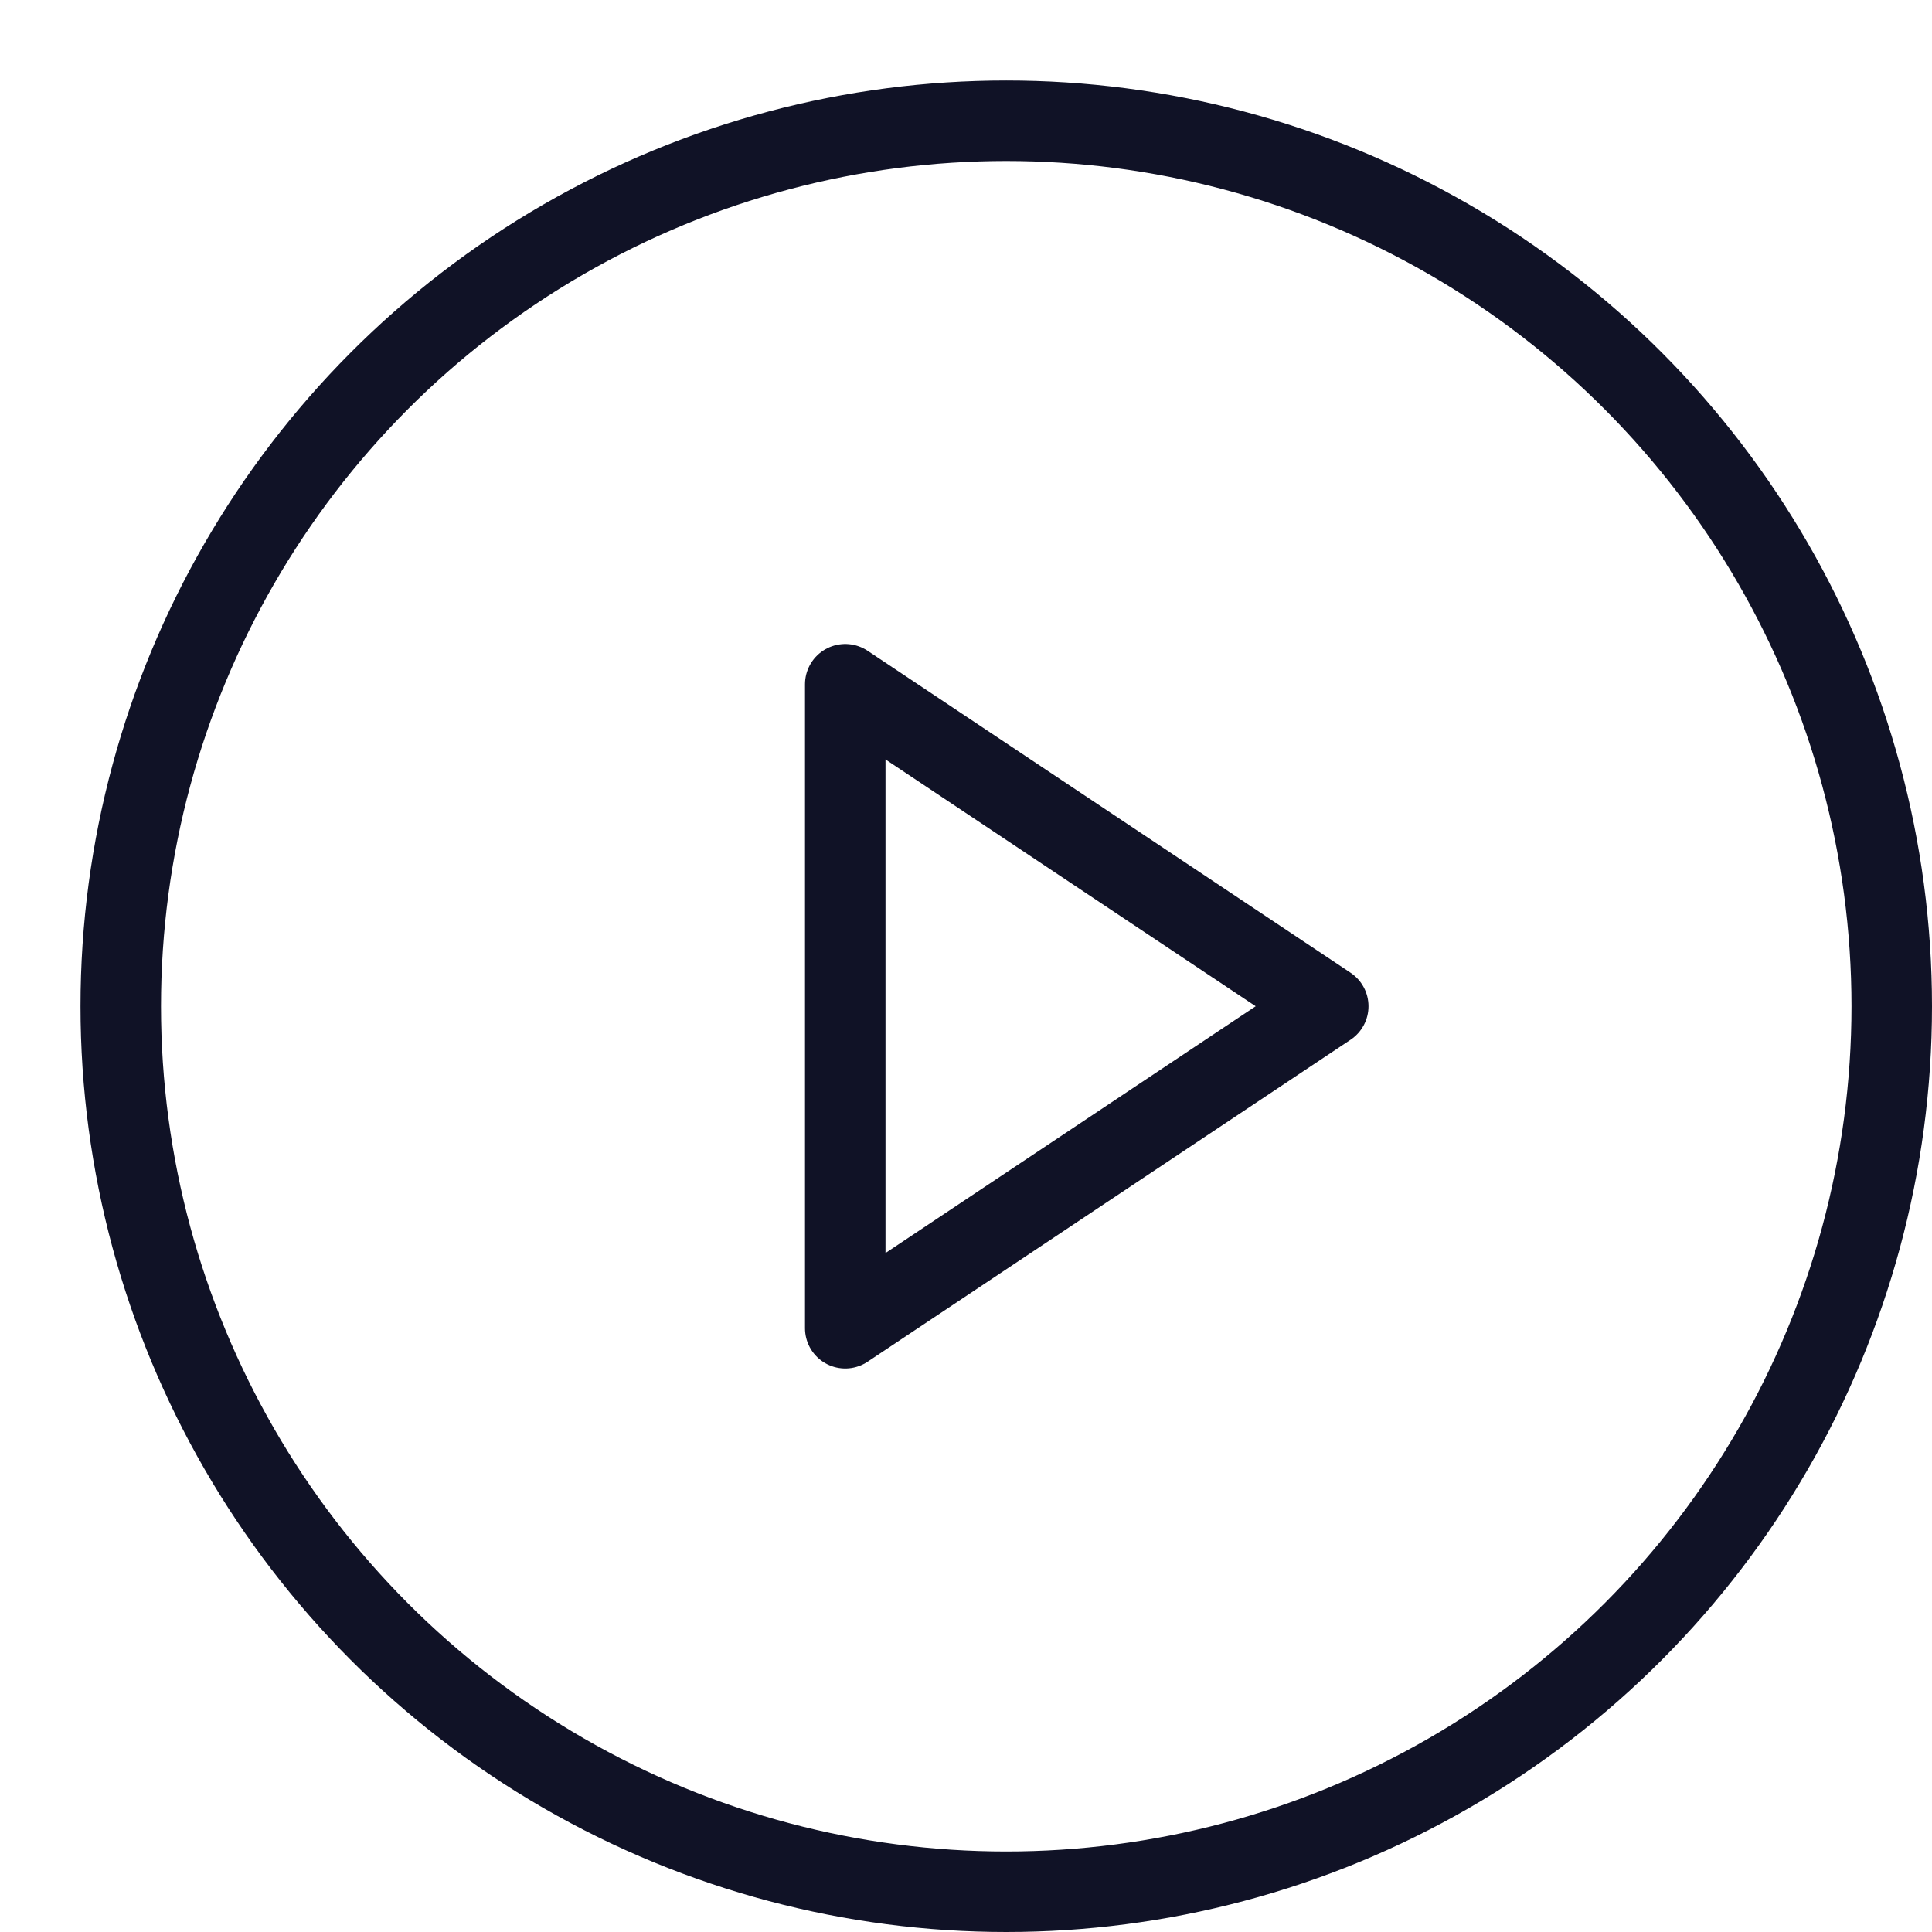
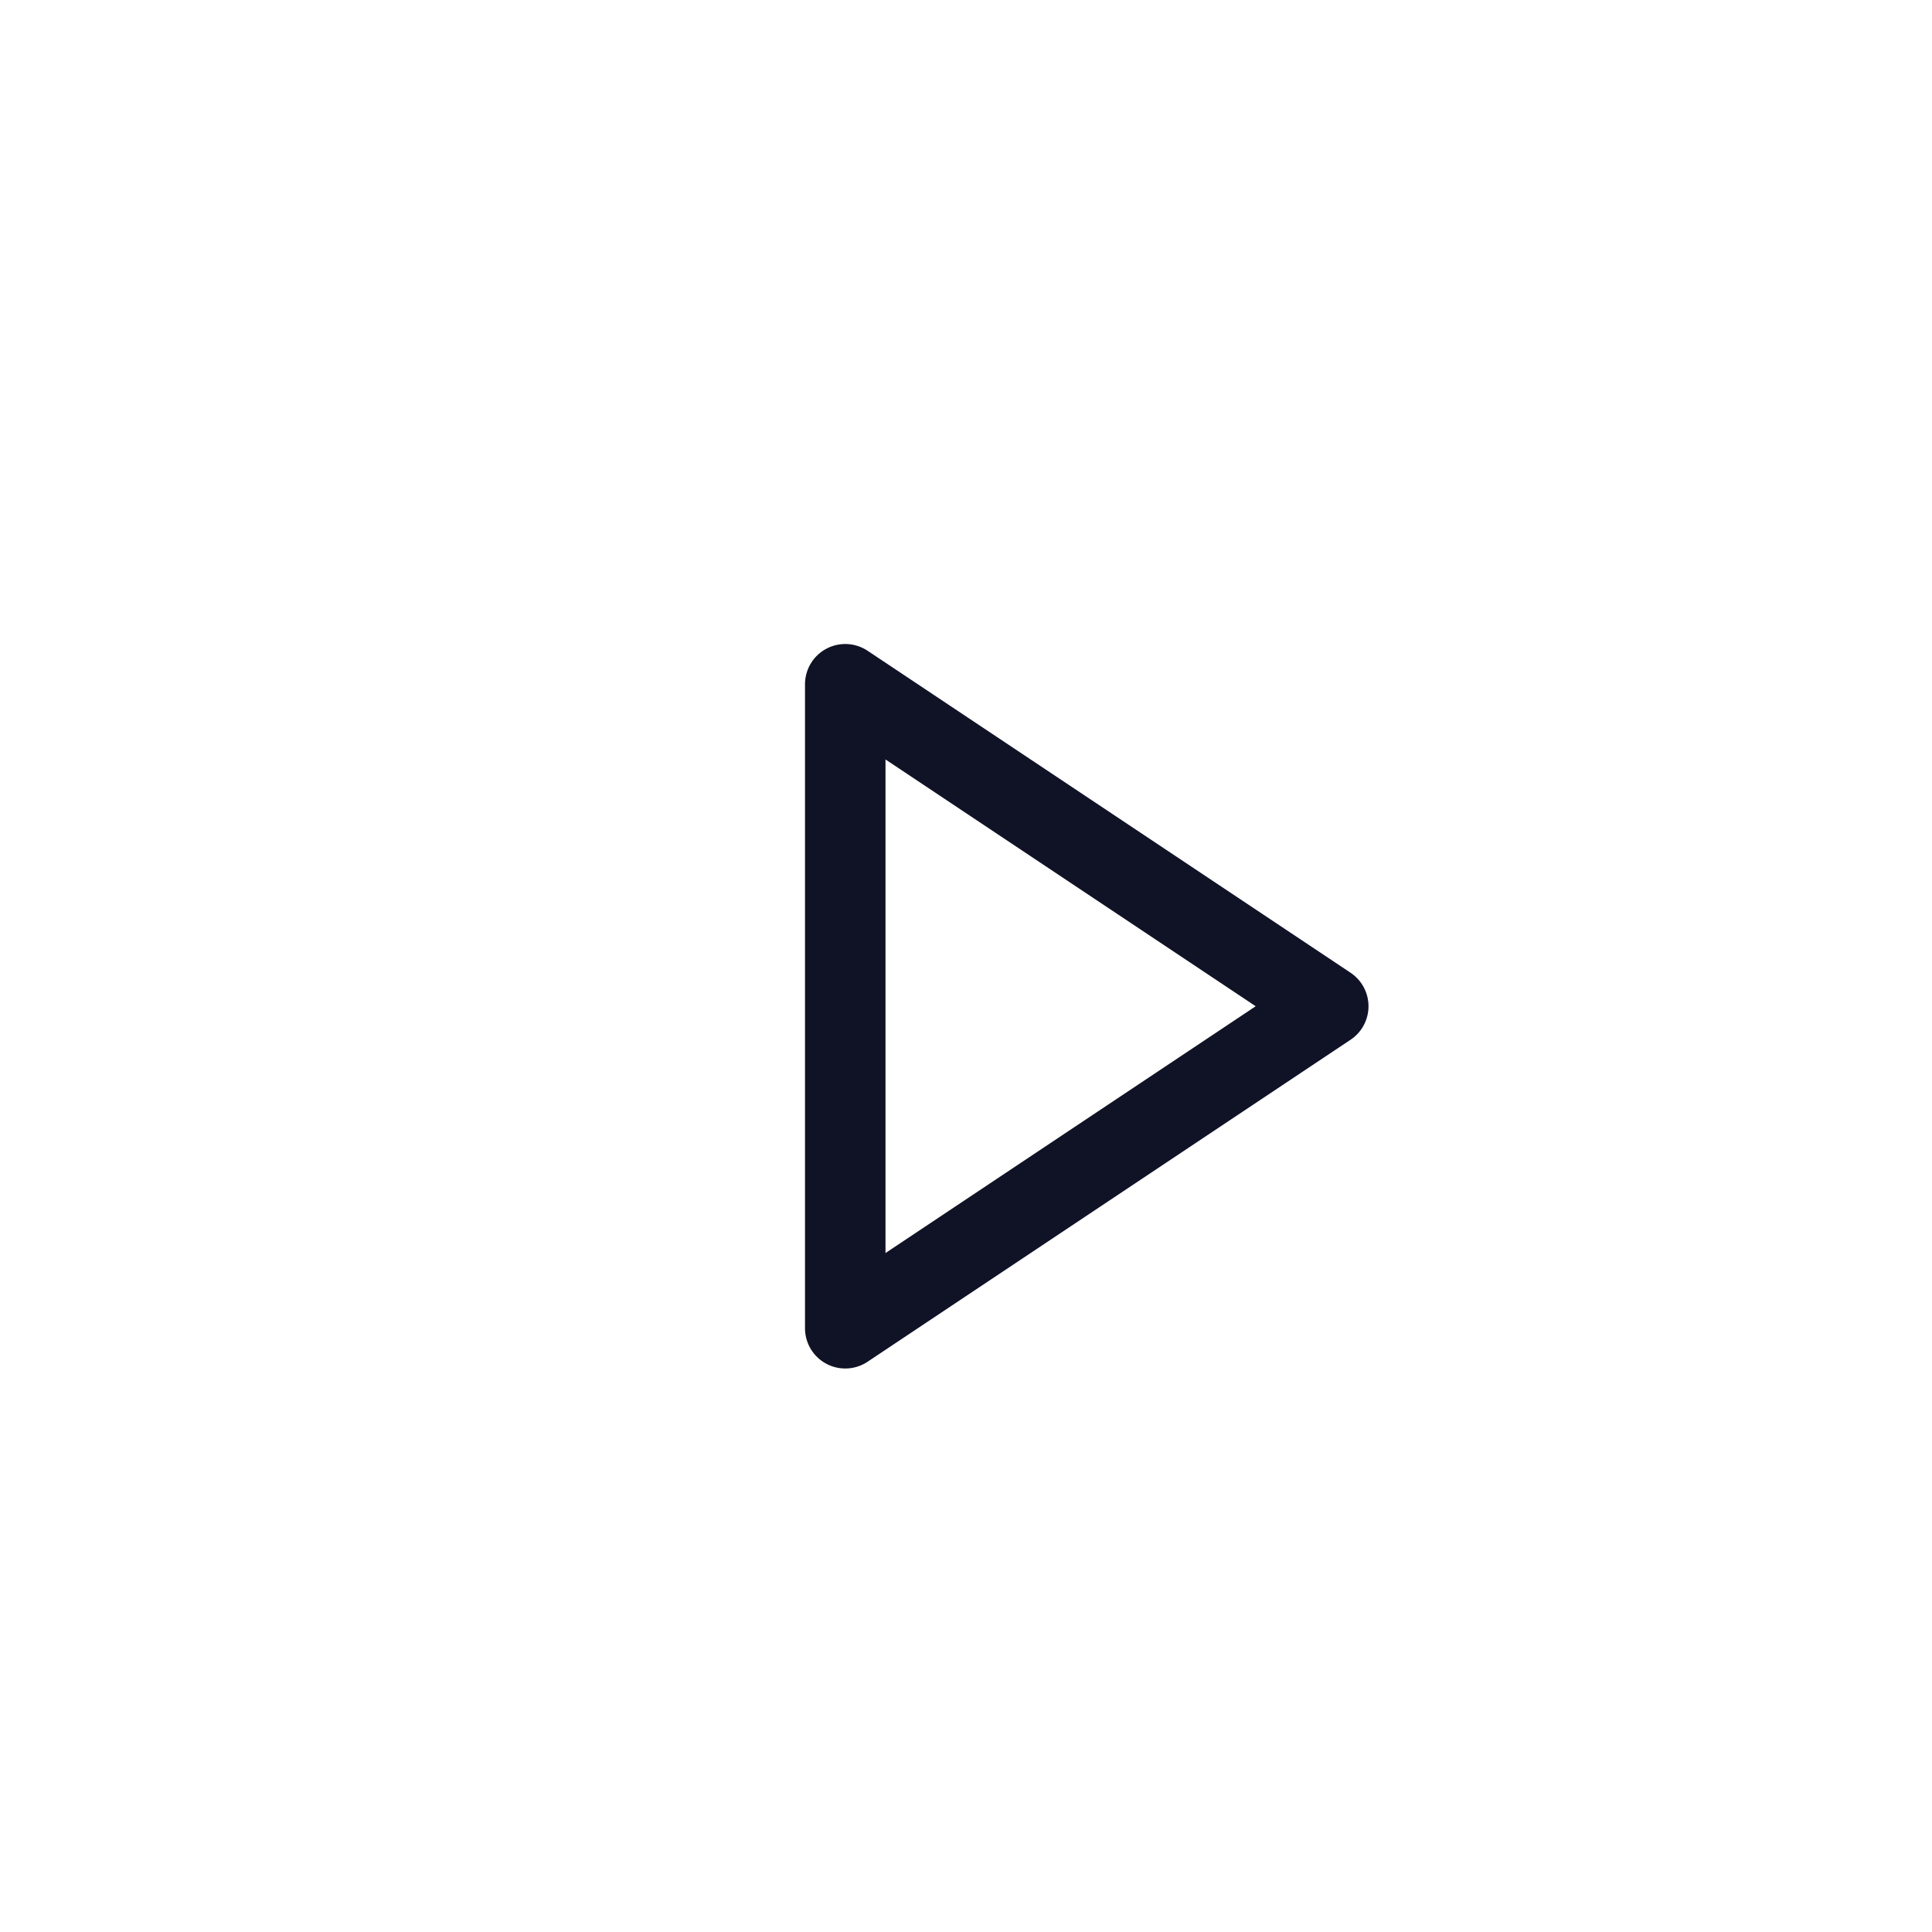
<svg xmlns="http://www.w3.org/2000/svg" viewBox="0 0 24 24" width="24" height="24">
  <title>jeu de btn</title>
  <g class="nc-icon-wrapper" stroke-linecap="round" stroke-linejoin="round" stroke-width="1" transform="translate(0.5 0.5)" fill="#101226" stroke="#101226">
-     <circle fill="none" stroke="#101226" stroke-miterlimit="10" cx="12" cy="12" r="11" />
    <polygon data-color="color-2" fill="none" stroke-miterlimit="10" points=" 10,16 10,8 16,12 " />
  </g>
</svg>